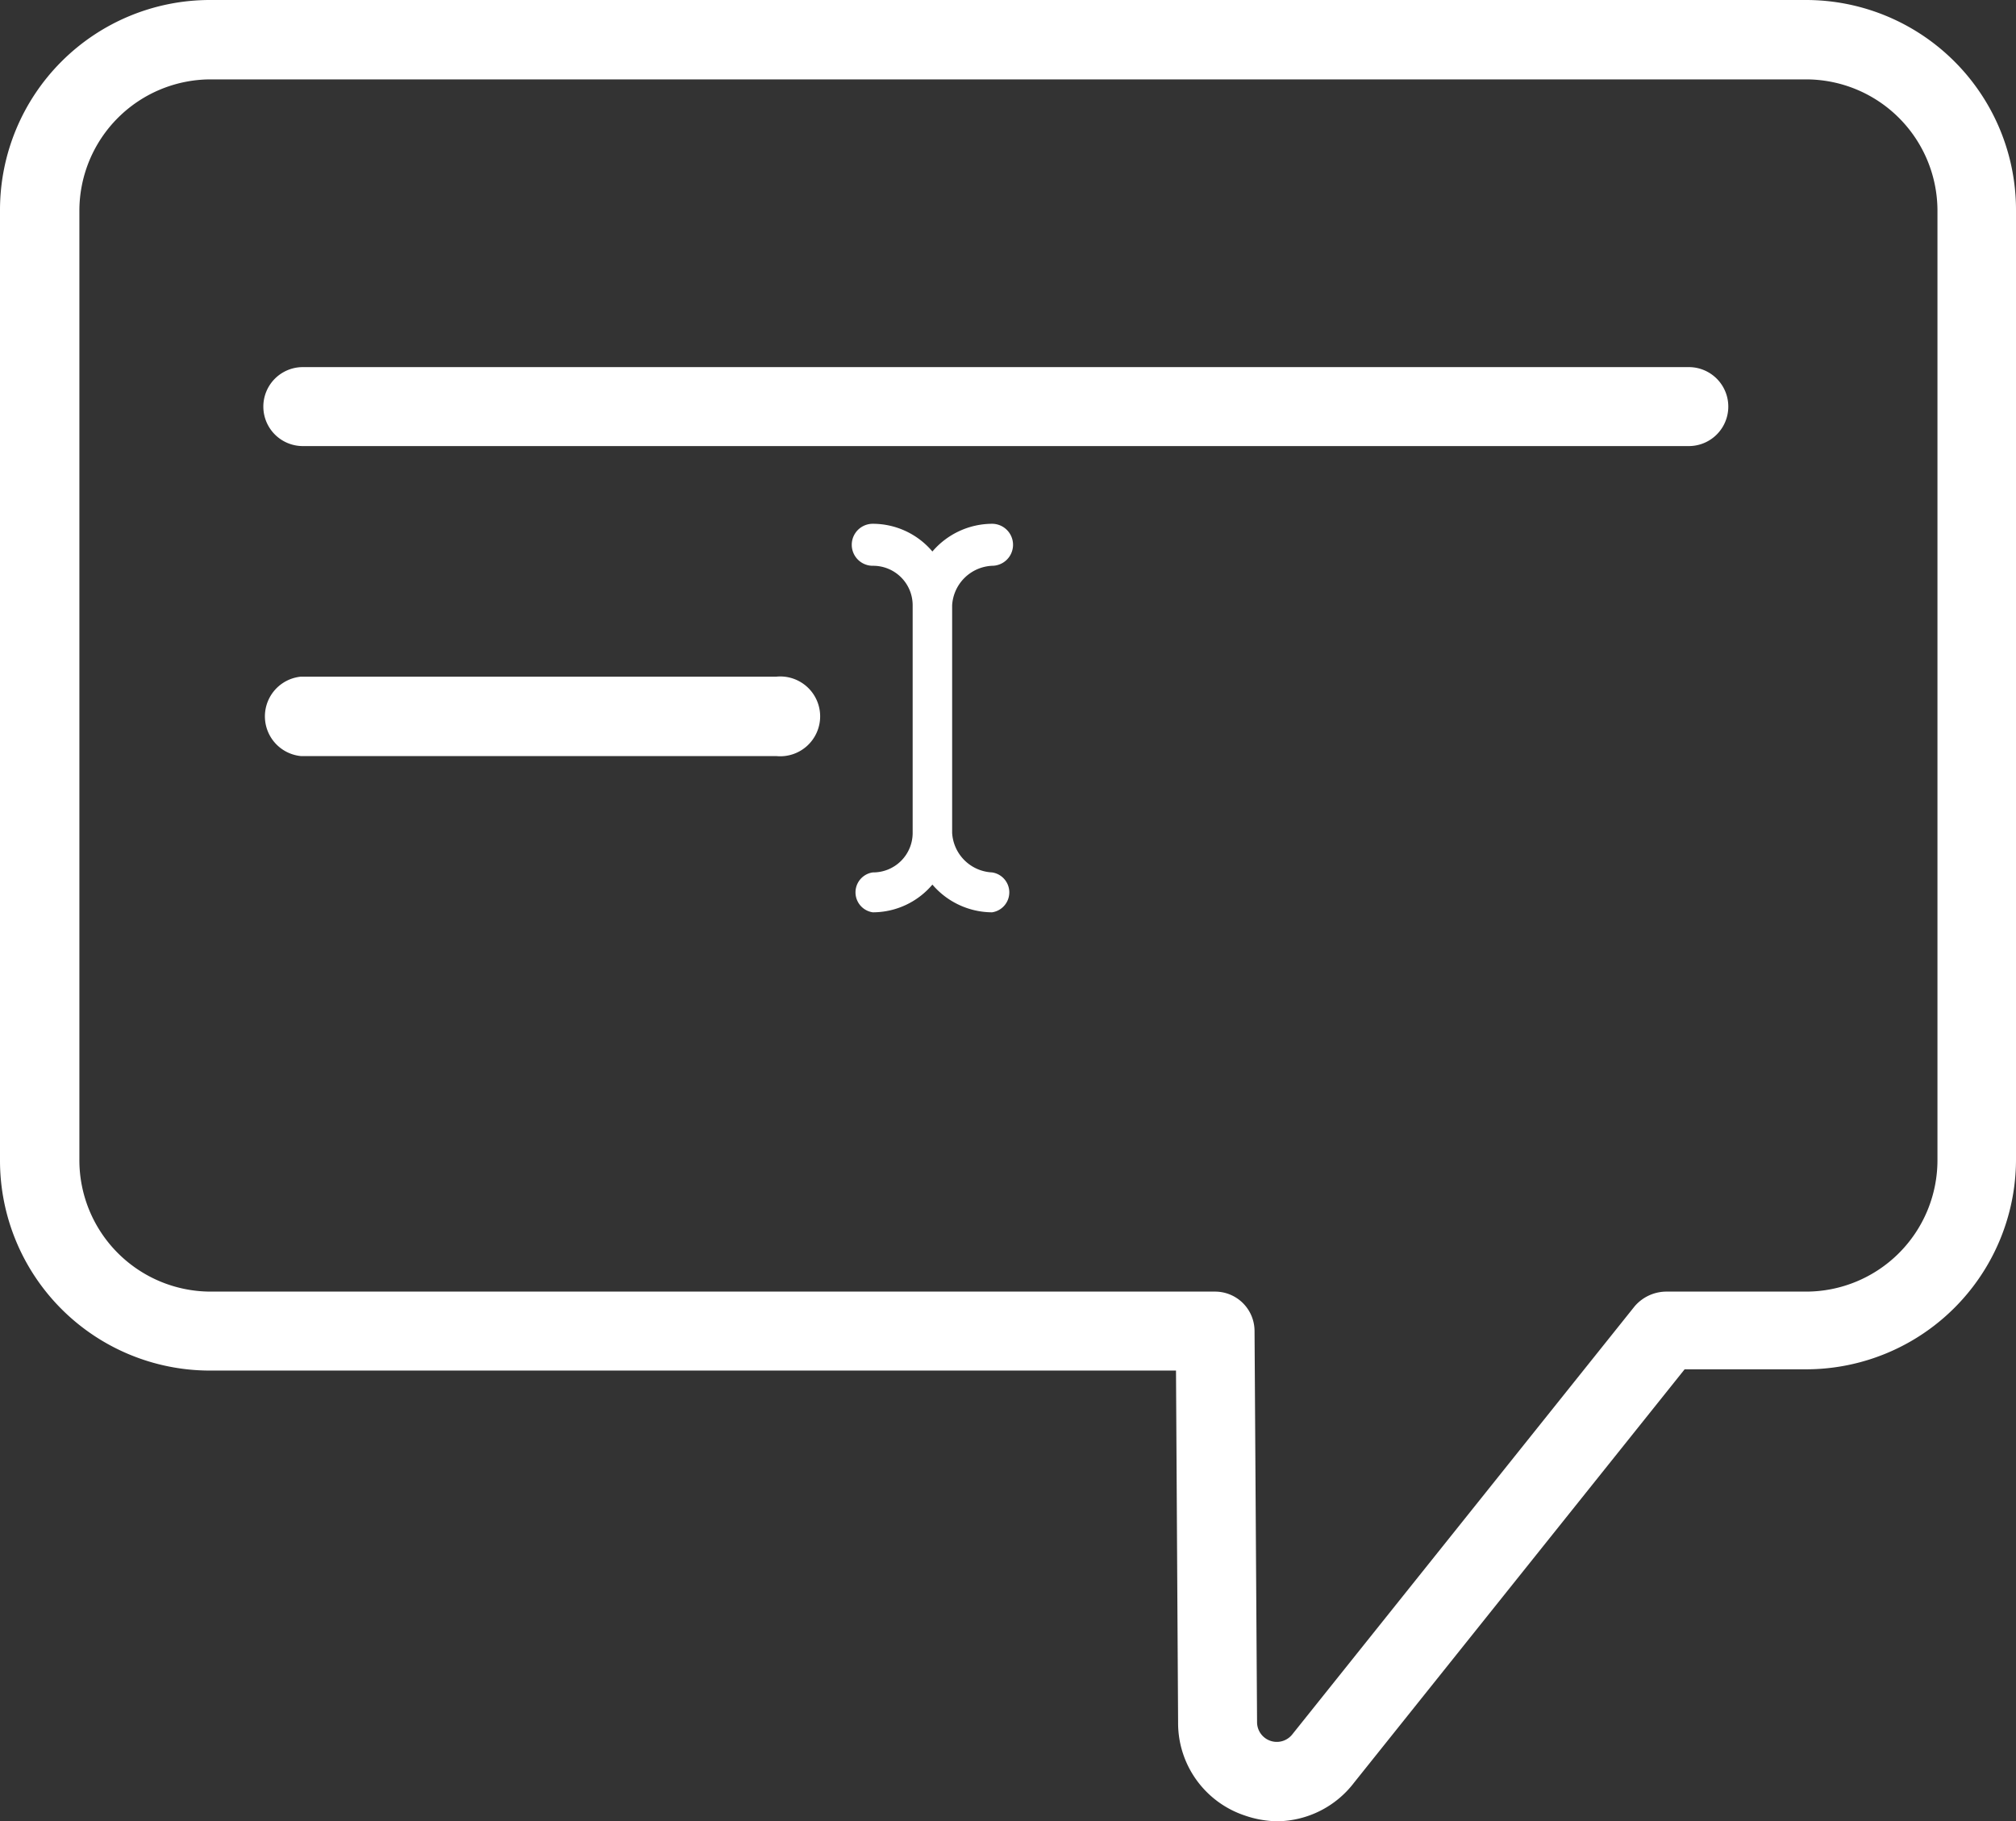
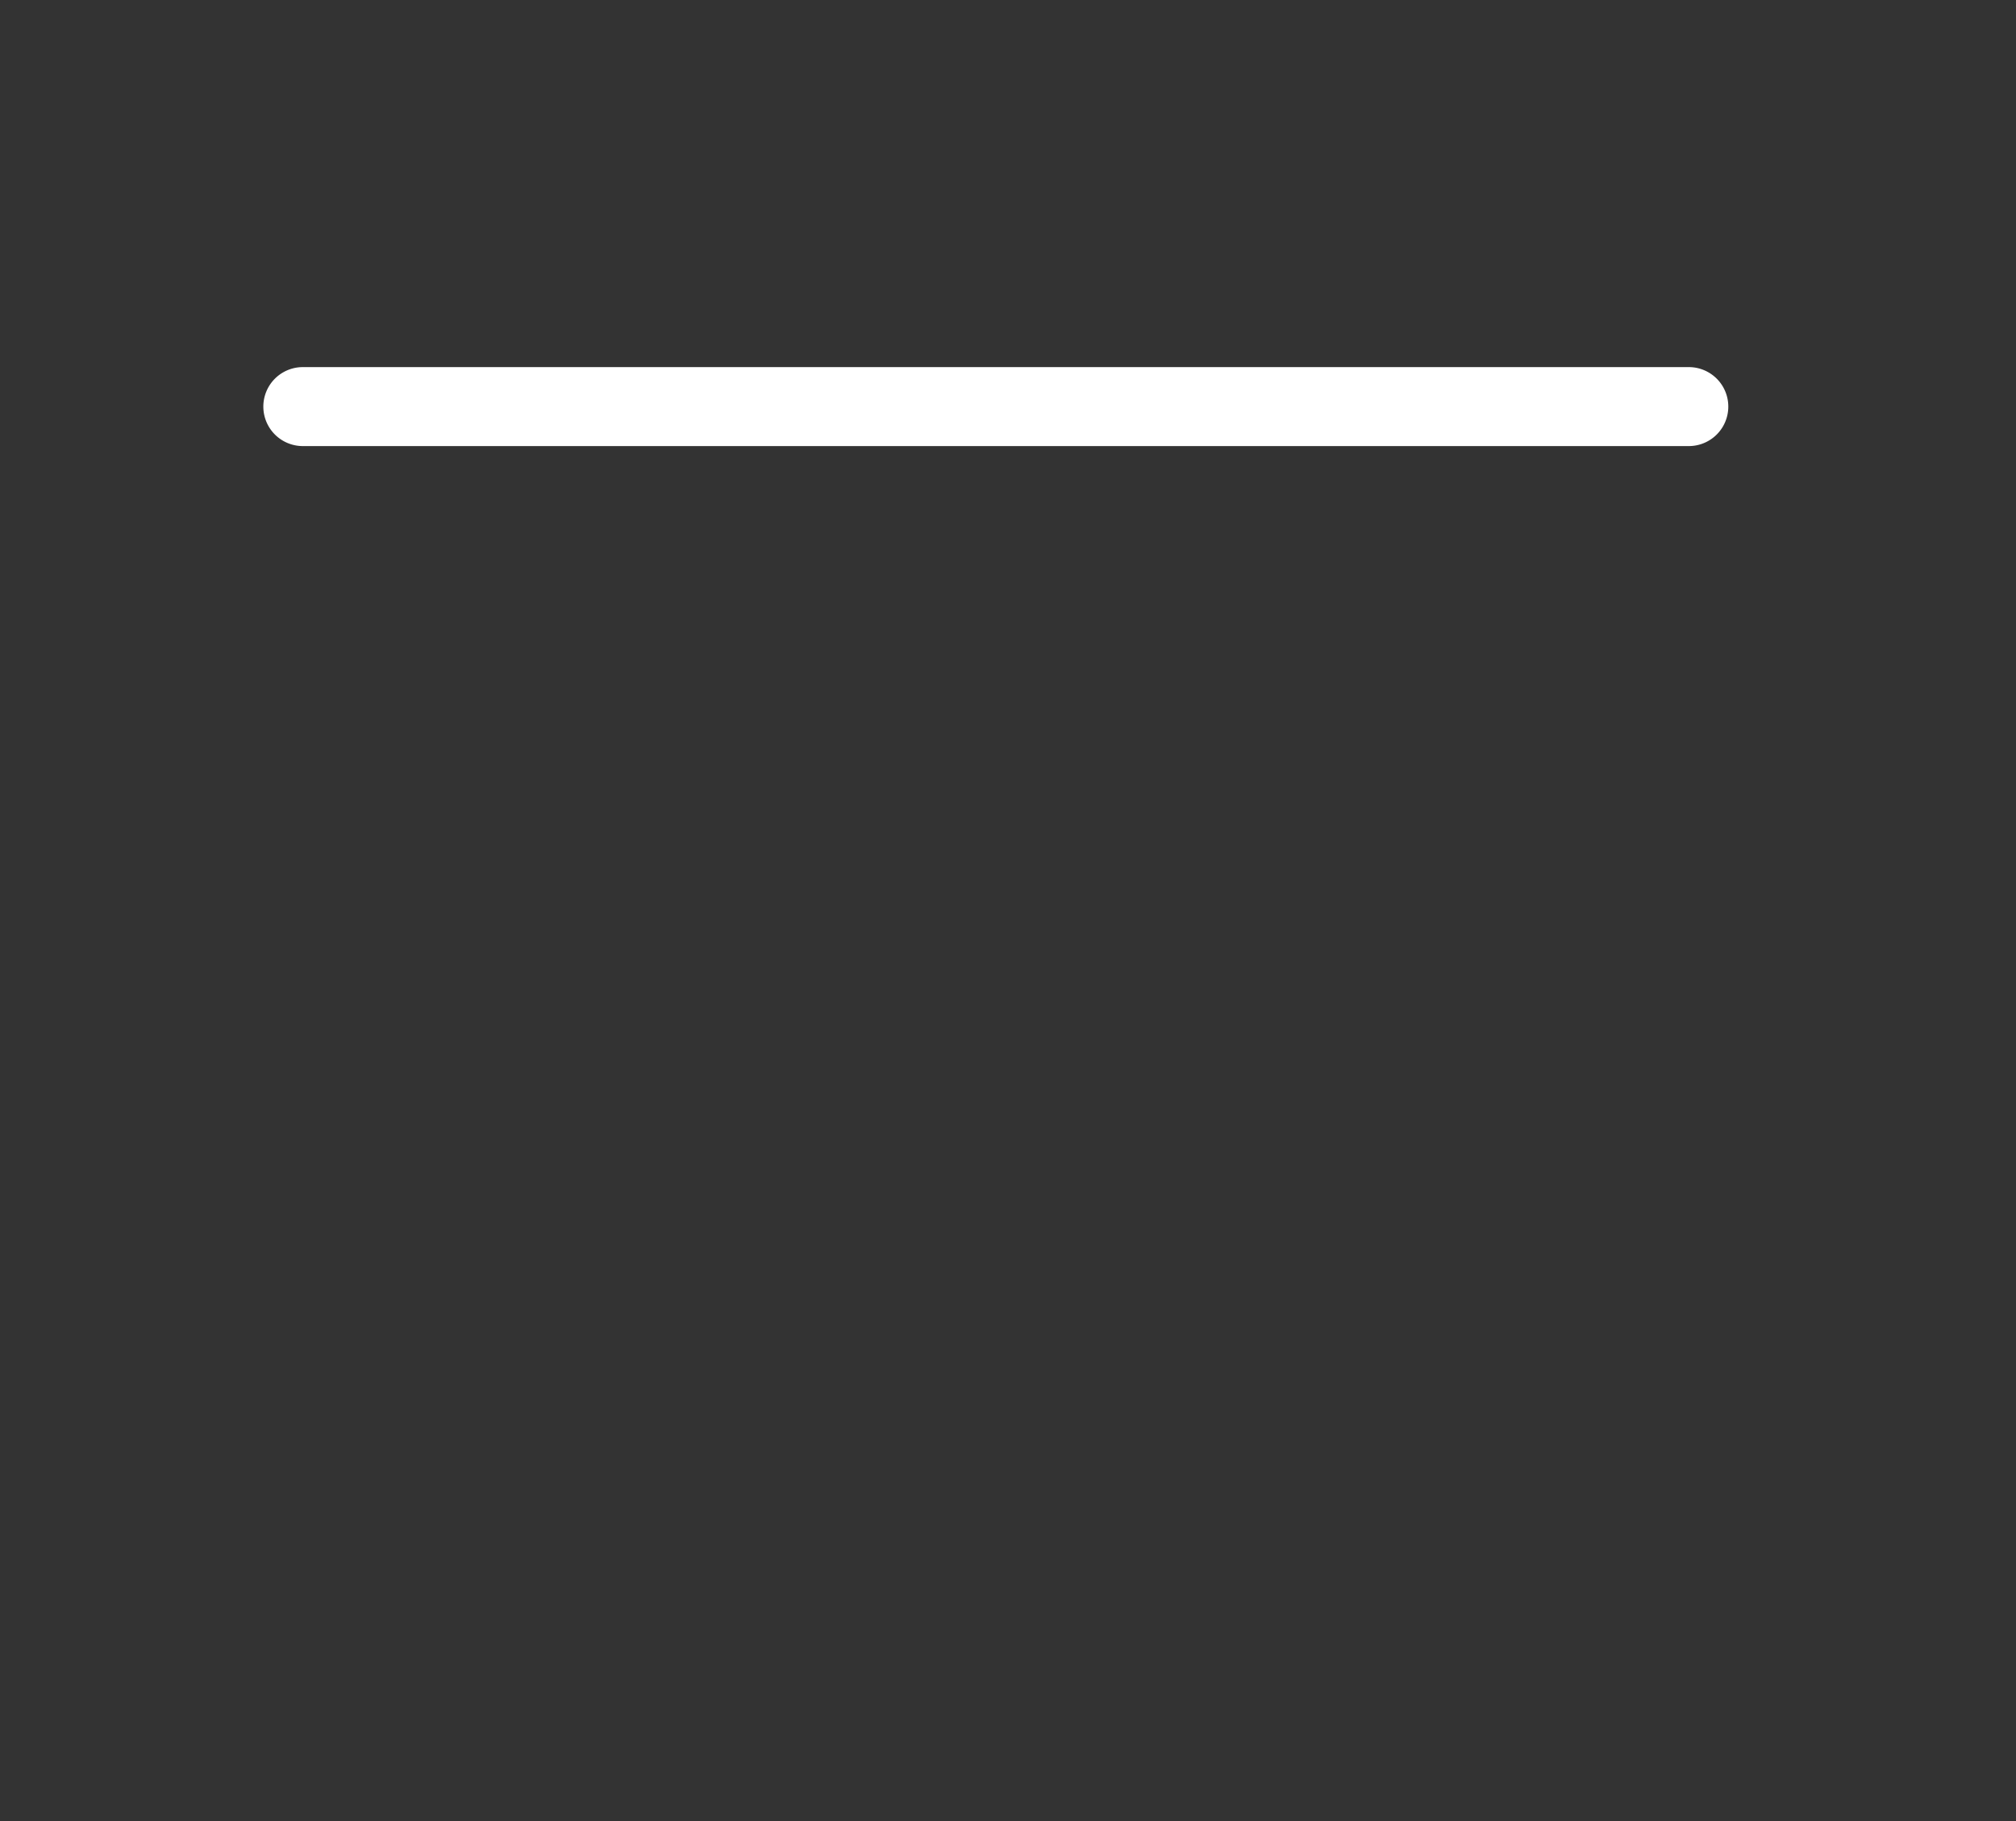
<svg xmlns="http://www.w3.org/2000/svg" width="48" height="43.36" viewBox="0 0 48 43.36">
  <rect x="0" y="0" width="48" height="43.36" fill="#333333" stroke="none" />
  <g id="Layer_2" data-name="Layer 2">
    <g id="News">
-       <path d="M30.42,43.36a2.44,2.44,0,0,1-.79-.14A2.32,2.32,0,0,1,28.05,41L28,32.63H5a5,5,0,0,1-5-5V5A5,5,0,0,1,5,0H43a5,5,0,0,1,5,5v22.6a5,5,0,0,1-5,5H40.11l-7.87,9.84A2.33,2.33,0,0,1,30.42,43.36ZM5,1.89A3.13,3.13,0,0,0,1.89,5v22.6A3.13,3.13,0,0,0,5,30.75H28.93a.94.94,0,0,1,.94.93L29.93,41a.47.47,0,0,0,.84.29L38.92,31.1a1,1,0,0,1,.74-.35H43a3.13,3.13,0,0,0,3.13-3.13V5A3.13,3.13,0,0,0,43,1.89Z" fill="#fff" />
-       <path d="M23.62,20.77a1,1,0,0,1-.95-.94V14.41a1,1,0,0,1,.95-.94.48.48,0,0,0,0-1,1.88,1.88,0,0,0-1.42.66,1.86,1.86,0,0,0-1.42-.66.48.48,0,0,0,0,1,.94.94,0,0,1,.95.94v5.42a.94.94,0,0,1-.95.94.48.48,0,0,0,0,.95,1.86,1.86,0,0,0,1.42-.66,1.88,1.88,0,0,0,1.42.66.48.48,0,0,0,0-.95Z" fill="#fff" />
      <path d="M40.21,10.62h-33a.94.94,0,0,1,0-1.88H40.21a.94.94,0,0,1,0,1.88Z" fill="#fff" />
-       <path d="M18.48,18H7.16a.95.95,0,0,1,0-1.89H18.48a.95.95,0,1,1,0,1.89Z" fill="#fff" />
    </g>
  </g>
</svg>